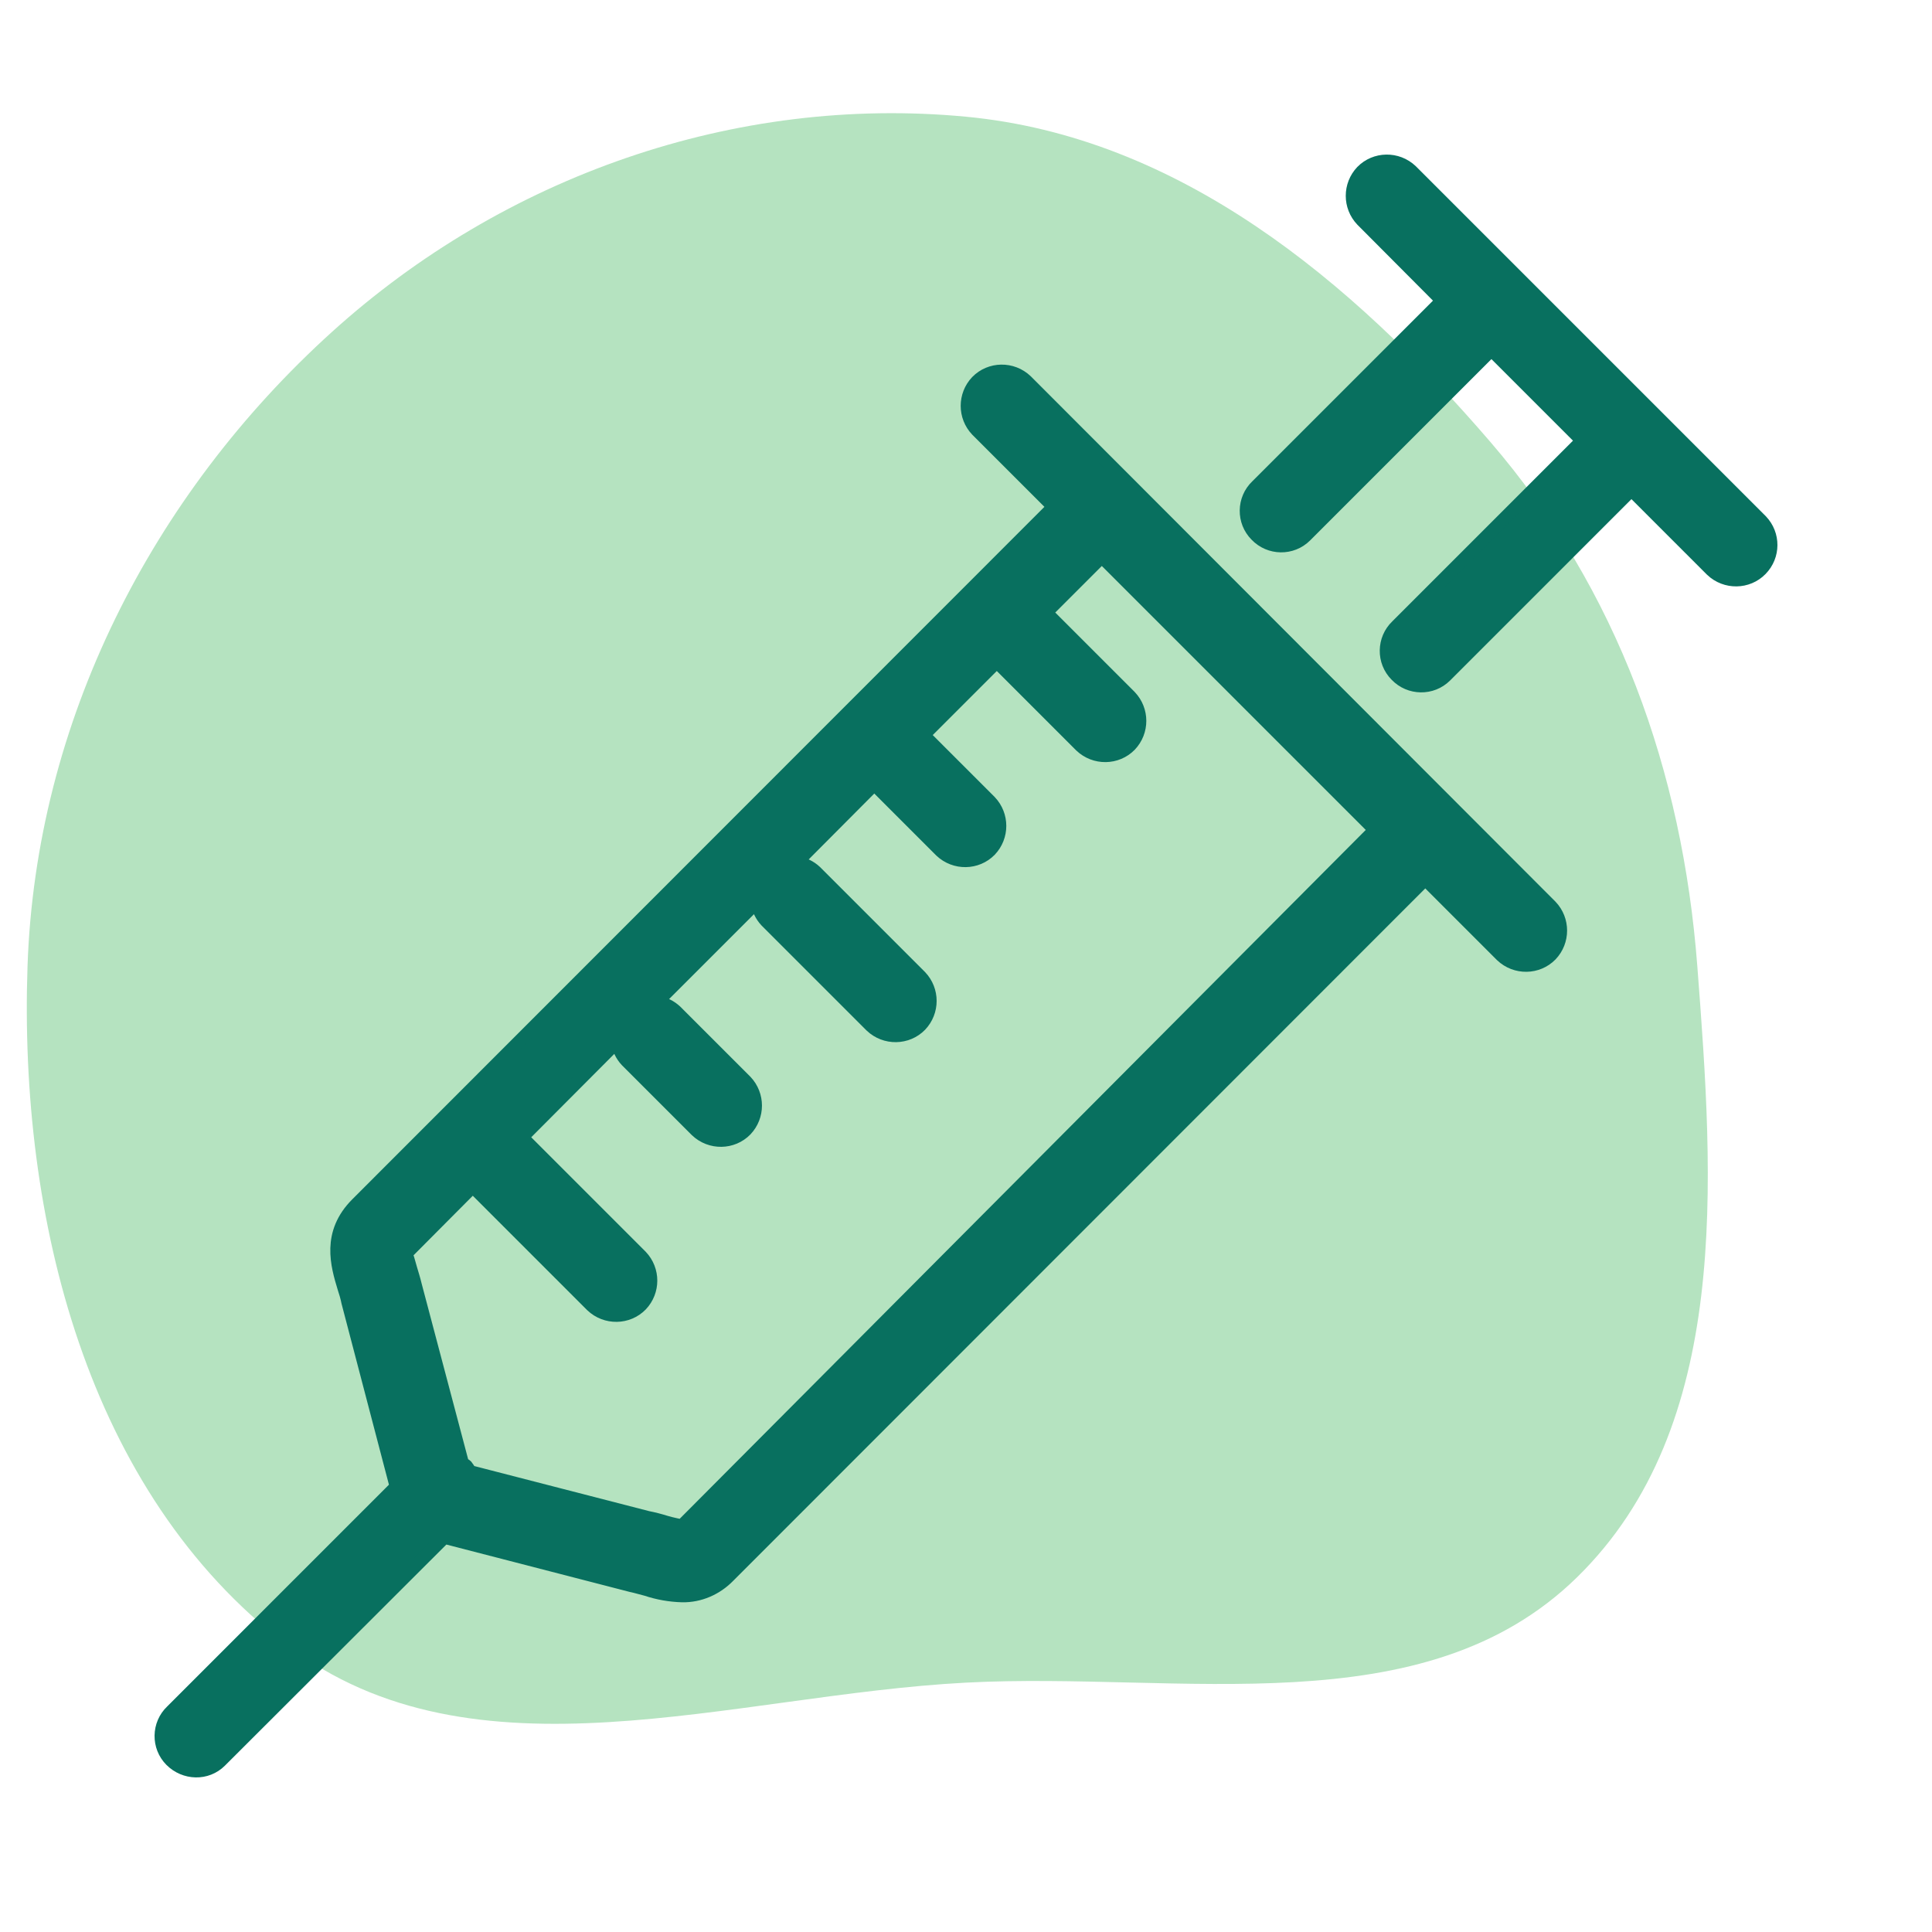
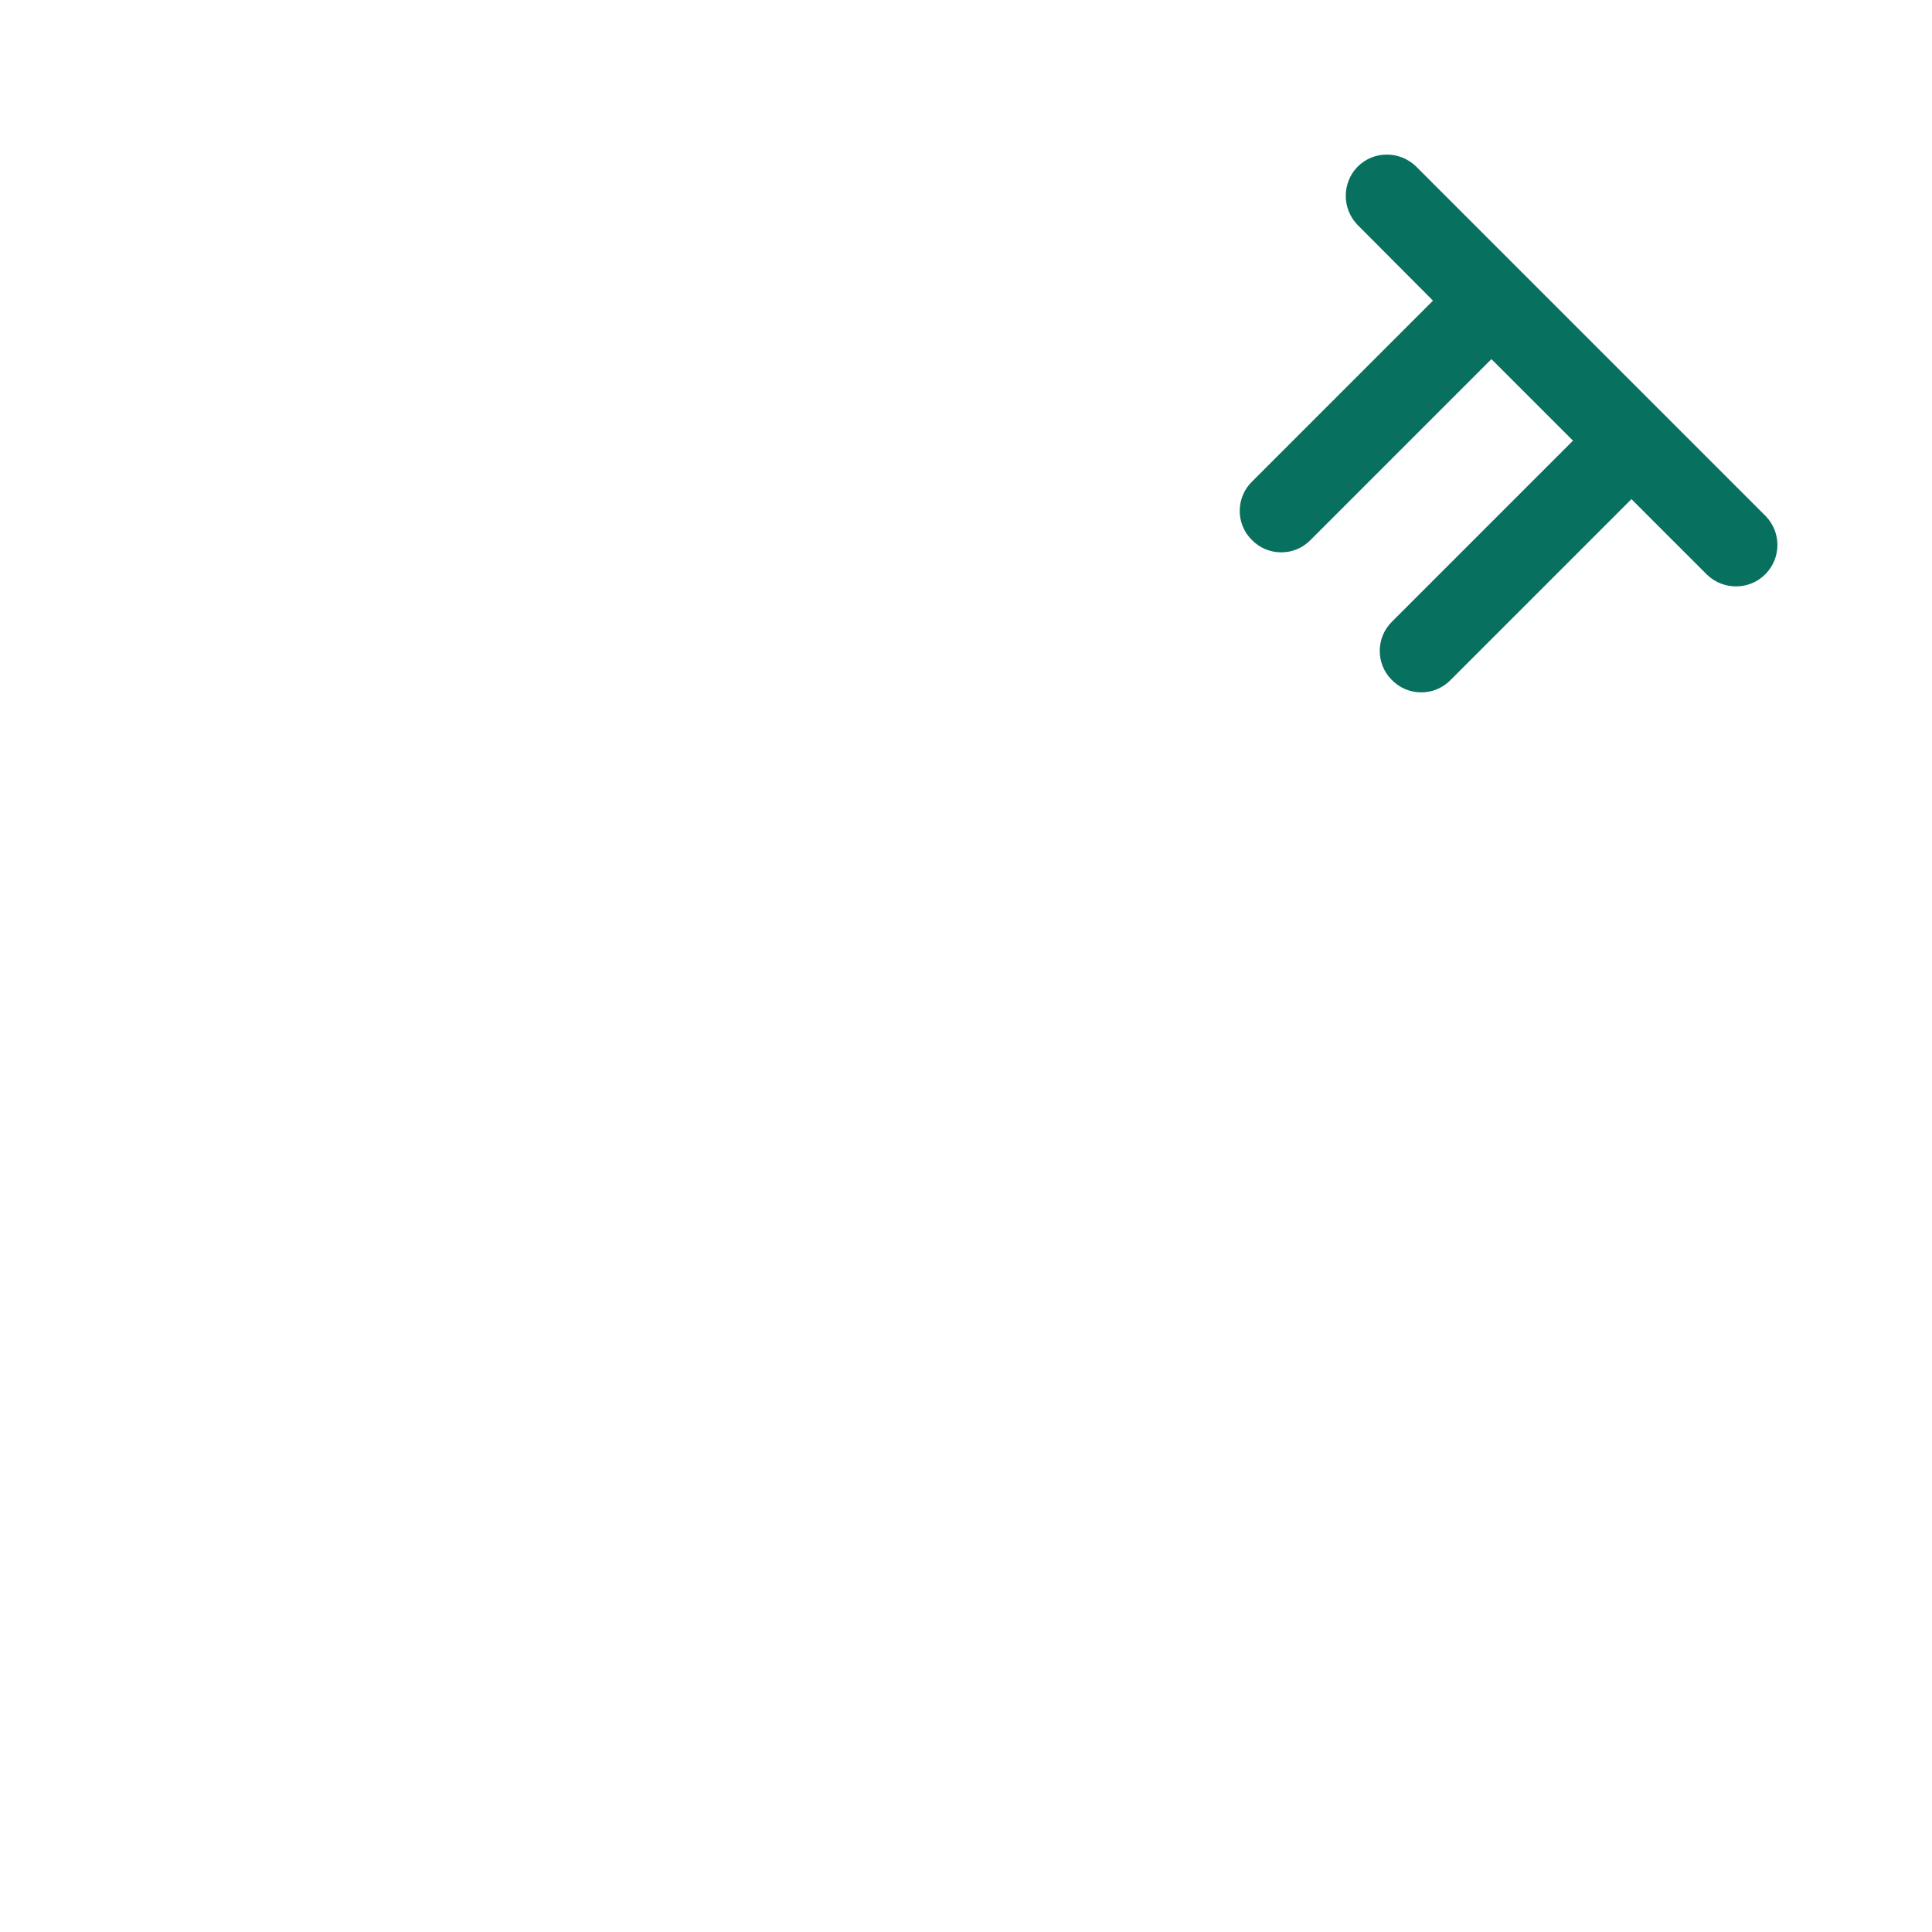
<svg xmlns="http://www.w3.org/2000/svg" fill="#08705f" height="800px" width="800px" version="1.1" id="Layer_1" viewBox="-49.06 -49.06 588.71 588.71" xml:space="preserve" stroke="#08705f" stroke-width="3.925">
  <g id="SVGRepo_bgCarrier" stroke-width="0">
-     <path transform="translate(-49.06, -49.06), scale(18.397)" d="M16,27.87C19.555,27.683,23.581,28.615,26.123,26.123C28.677,23.621,28.386,19.565,28.113,16C27.866,12.774,26.794,9.768,24.683,7.317C22.373,4.634,19.525,2.267,16,1.933C12.174,1.57,8.348,2.92,5.498,5.498C2.505,8.207,0.594,11.966,0.456,16C0.313,20.17,1.436,24.715,4.752,27.248C7.855,29.617,12.102,28.075,16,27.87" fill="#B5E3C0" strokewidth="0" />
-   </g>
+     </g>
  <g id="SVGRepo_tracerCarrier" stroke-linecap="round" stroke-linejoin="round" />
  <g id="SVGRepo_iconCarrier">
    <g>
      <g>
        <g>
-           <path d="M263.641,66.98c-4.267-4.053-10.987-3.947-15.04,0.213c-3.947,4.16-3.947,10.667,0,14.827l23.36,23.36L59.694,317.754 c-8.96,8.96-6.08,18.667-3.947,25.707c0.427,1.28,0.853,2.667,1.173,4.267l14.72,56.213L3.268,472.314 c-4.267,4.053-4.373,10.88-0.213,15.04c4.16,4.16,10.88,4.373,15.04,0.213c0.107-0.107,0.213-0.213,0.213-0.213l68.053-67.947 l56.96,14.72c1.6,0.32,3.2,0.853,4.587,1.173c3.52,1.173,7.147,1.813,10.88,1.92c5.333,0.107,10.453-2.133,14.187-5.973 l212.267-212.373l23.253,23.253c4.267,4.053,10.987,3.947,15.04-0.213c3.947-4.16,3.947-10.667,0-14.827L263.641,66.98z M158.681,415.887c-0.427-0.107-3.2-0.64-4.907-1.173c-1.707-0.533-3.733-1.067-5.44-1.387l-54.187-13.973 c-0.32-0.64-0.64-1.173-1.067-1.707c-0.32-0.32-0.747-0.533-1.173-0.747l-14.4-54.4c-0.427-1.813-0.96-3.413-1.387-4.907 c-0.533-1.92-1.28-4.48-1.387-4.693l20.267-20.373l36.267,36.267c4.267,4.053,10.987,3.947,15.04-0.213 c3.947-4.16,3.947-10.667,0-14.827l-36.267-36.267l29.013-29.12c0.32,2.133,1.28,4.16,2.773,5.76l21.333,21.333 c4.267,4.053,10.987,3.947,15.04-0.213c3.947-4.16,3.947-10.667,0-14.827l-21.333-21.333c-1.6-1.493-3.52-2.453-5.76-2.773 l30.507-30.507c0.32,2.133,1.28,4.16,2.773,5.76l32,32c4.267,4.053,10.987,3.947,15.04-0.213c3.947-4.16,3.947-10.667,0-14.827 l-32-32c-1.6-1.493-3.627-2.453-5.76-2.773l23.68-23.787l20.267,20.267c4.267,4.053,10.987,3.947,15.04-0.213 c3.947-4.16,3.947-10.667,0-14.827l-20.267-20.267l22.293-22.293l25.6,25.6c4.267,4.053,10.987,3.947,15.04-0.213 c3.947-4.16,3.947-10.667,0-14.827l-25.6-25.6l16.96-16.96l83.2,83.2L158.681,415.887z" />
          <path d="M487.641,109.647L380.975,2.98c-4.267-4.053-10.987-3.947-15.04,0.213c-3.947,4.16-3.947,10.667,0,14.827l24.427,24.533 L333.934,98.98c-4.267,4.053-4.373,10.88-0.213,15.04c4.053,4.267,10.88,4.373,15.04,0.213c0.107-0.107,0.213-0.213,0.213-0.213 l56.427-56.427l27.627,27.627l-56.427,56.427c-4.267,4.053-4.373,10.88-0.213,15.04c4.053,4.267,10.88,4.373,15.04,0.213 c0.107-0.107,0.213-0.213,0.213-0.213l56.427-56.427l24.427,24.427c4.267,4.053,10.987,3.947,15.04-0.213 C491.588,120.314,491.588,113.807,487.641,109.647z" />
        </g>
      </g>
    </g>
  </g>
</svg>